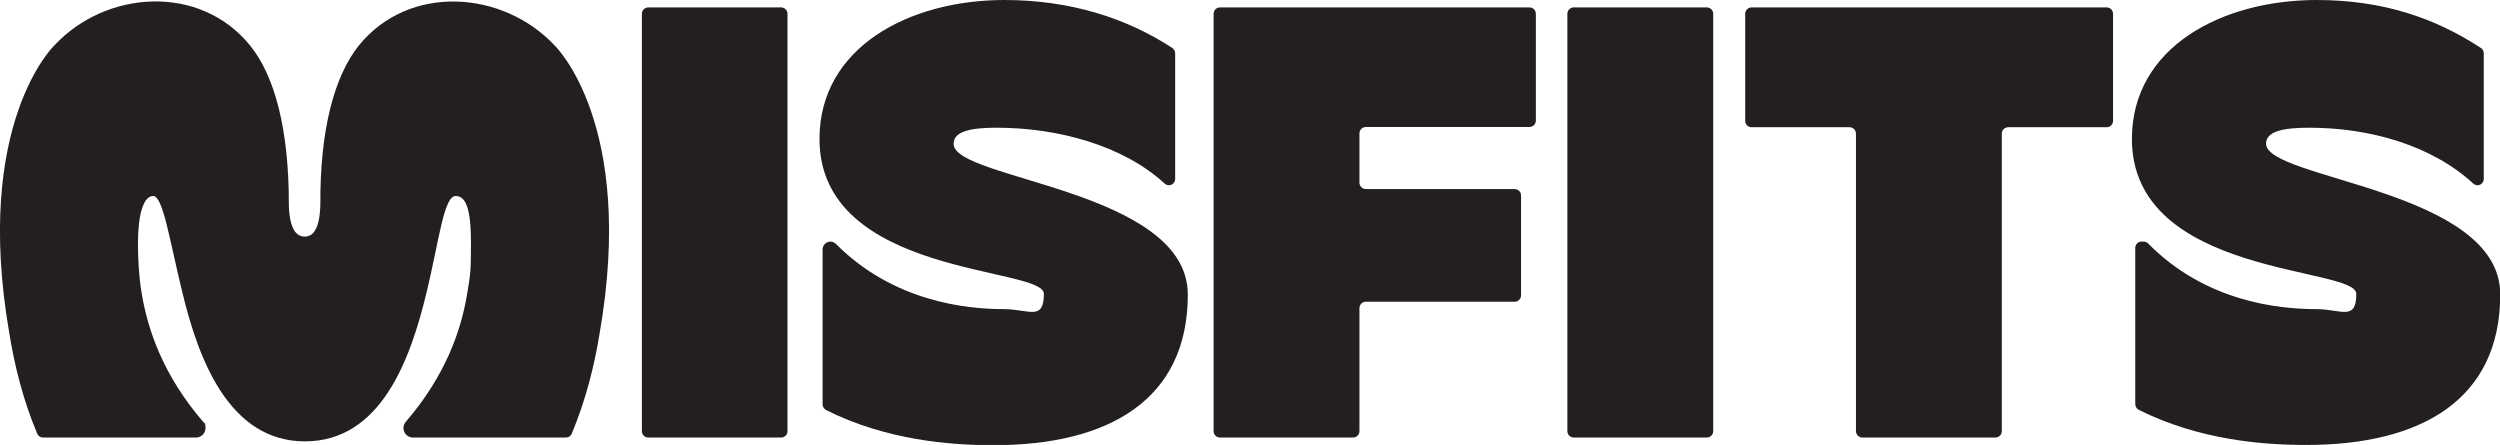
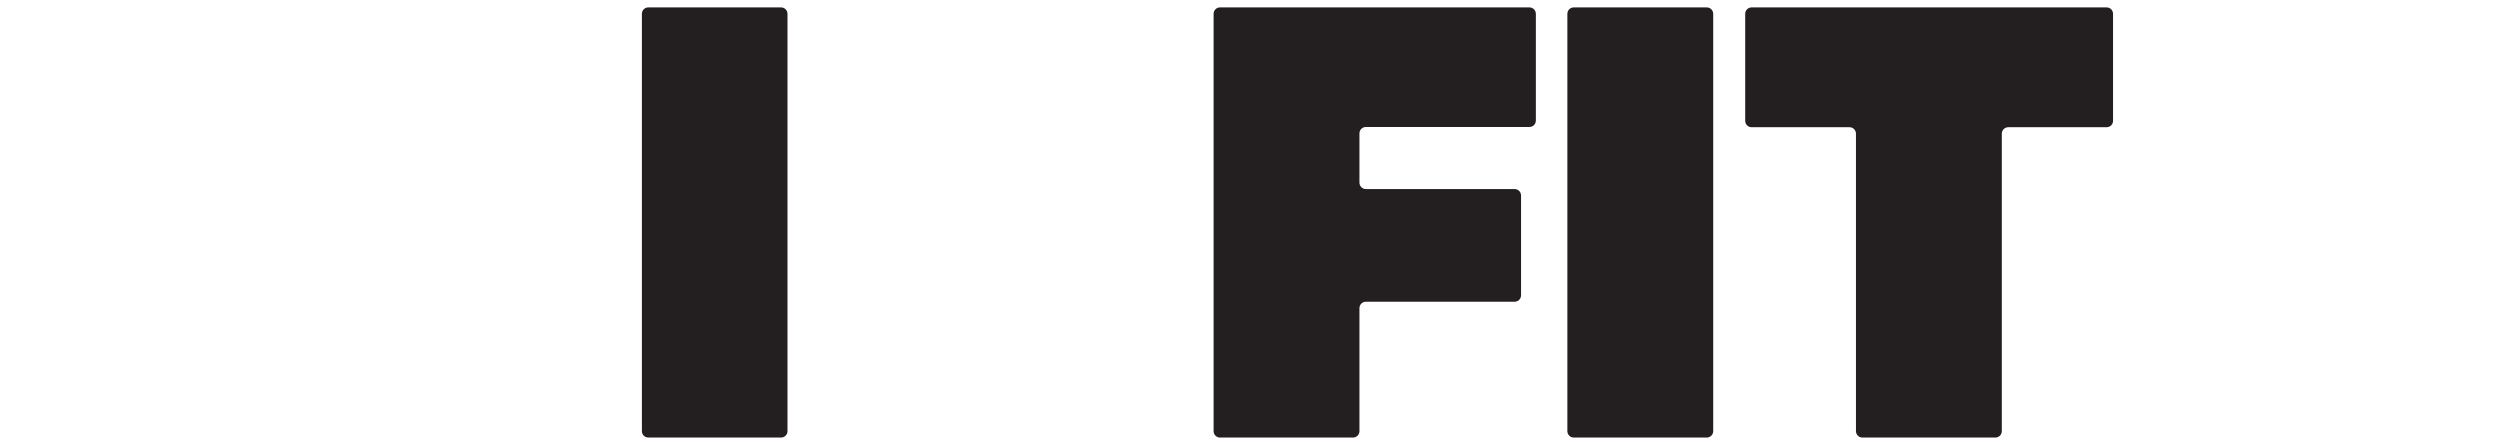
<svg xmlns="http://www.w3.org/2000/svg" viewBox="0 0 1047.3 186.4" version="1.1" id="Layer_1">
  <defs>
    <style>
      .st0 {
        fill: #231f20;
      }
    </style>
  </defs>
-   <path d="M127.7,184.9c31.8,0,44.2-34.1,51-62.4,5.2-21.5,7.2-40.4,12.2-40.4s6.4,7.7,6.4,19.9-.3,13-1.5,20.5c-2.6,16.2-9.3,35-25.8,54.2-.6.7-1,1.7-1,2.6,0,2.2,1.8,4,4,4h64c1.1,0,2.1-.6,2.5-1.6,5.9-14.1,9.5-28.5,11.7-42.1h0c15.3-87.9-18.8-120.5-18.8-120.5-21.7-23.2-61.1-26-82.1,0-10,12.5-16.3,34.6-16.1,66.8-.3,10.1-3.1,13.3-6.6,13.2-3.5,0-6.3-3.2-6.6-13.2.1-32.2-6.1-54.3-16.2-66.8-21-26-60.5-23.3-82.1,0,0,0-34,32.6-18.8,120.5h0c2.2,13.6,5.8,28.1,11.7,42.1.4,1,1.4,1.6,2.5,1.6h64c2.2,0,4-1.8,4-4s-.3-1.9-1-2.6c-16.5-19.2-23.2-38.1-25.8-54.2-1.2-7.5-1.5-14.4-1.5-20.5,0-12.2,2.3-19.9,6.4-19.9s6.9,18.8,12.2,40.4c6.8,28.3,19.7,62.4,51.4,62.4" class="st0" />
  <path d="M327.2,3.1h-55.6c-1.5,0-2.7,1.2-2.7,2.7v174.8c0,1.5,1.2,2.7,2.7,2.7h55.6c1.5,0,2.7-1.2,2.7-2.7V5.8c0-1.5-1.2-2.7-2.7-2.7" class="st0" />
  <path d="M715,3.1h-55.7c-1.5,0-2.7,1.2-2.7,2.7v174.8c0,1.5,1.2,2.7,2.7,2.7h55.7c1.5,0,2.7-1.2,2.7-2.7V5.8c0-1.5-1.2-2.7-2.7-2.7" class="st0" />
  <path d="M882.4,3.1h-148.6c-1.5,0-2.7,1.2-2.7,2.7v44.8c0,1.5,1.2,2.7,2.7,2.7h41c1.5,0,2.7,1.2,2.7,2.7v124.6c0,1.5,1.2,2.7,2.7,2.7h55.7c1.5,0,2.7-1.2,2.7-2.7V56c0-1.5,1.2-2.7,2.7-2.7h41.2c1.5,0,2.7-1.2,2.7-2.7V5.8c0-1.5-1.2-2.7-2.7-2.7" class="st0" />
  <path d="M640.6,3.1h-129.5c-1.5,0-2.7,1.2-2.7,2.7v174.8c0,1.5,1.2,2.7,2.7,2.7h55.7c1.5,0,2.7-1.2,2.7-2.7v-51.5c0-1.5,1.2-2.7,2.7-2.7h62.3c1.5,0,2.7-1.2,2.7-2.7v-41.8c0-1.5-1.2-2.7-2.7-2.7h-62.3c-1.5,0-2.7-1.2-2.7-2.7v-20.6c0-1.5,1.2-2.7,2.7-2.7h68.5c1.5,0,2.7-1.2,2.7-2.7V5.8c0-1.5-1.2-2.7-2.7-2.7" class="st0" />
-   <path d="M399.5,60.2c0-5.2,7.2-6.7,18-6.7,25.4,0,52.9,7.3,70.4,23.4.5.4,1.1.7,1.8.7,1.4,0,2.6-1.2,2.6-2.6V22.3c0-.9-.5-1.7-1.2-2.2C472.2,7.7,448.5,0,420.8,0,380.9,0,343.3,19.8,343.3,58.2c0,57.9,94,53.3,94,64.9s-6.4,6.4-16.7,6.4c-16.3,0-46.5-3.3-70.4-27.3-.6-.6-1.5-1-2.3-1-1.8,0-3.3,1.5-3.3,3.3v64.9c0,1,.6,1.9,1.5,2.4,25,12.5,51.4,14.7,70.1,14.7,48.4,0,81.4-19.1,81.4-63.1s-98.1-48.1-98.1-63.1" class="st0" />
-   <path d="M949.3,60.2c0-5.2,7.2-6.7,18-6.7,25.4,0,51.3,7.3,68.8,23.4.5.4,1.1.7,1.8.7,1.4,0,2.6-1.2,2.6-2.6V22.3c0-.9-.4-1.7-1.2-2.2C1020.4,7.7,998.4,0,970.6,0,930.7,0,893.1,19.8,893.1,58.2c0,57.9,94,53.3,94,64.9s-6.4,6.4-16.7,6.4c-16.3,0-46.7-3.3-70.5-27.5-.5-.5-1.2-.8-1.8-.8h-1c-1.4,0-2.6,1.2-2.6,2.6v65.5c0,1,.6,1.9,1.5,2.4,25,12.5,51.4,14.7,70.1,14.7,48.4,0,81.3-19.1,81.3-63.1s-98.1-48.1-98.1-63.1" class="st0" />
</svg>